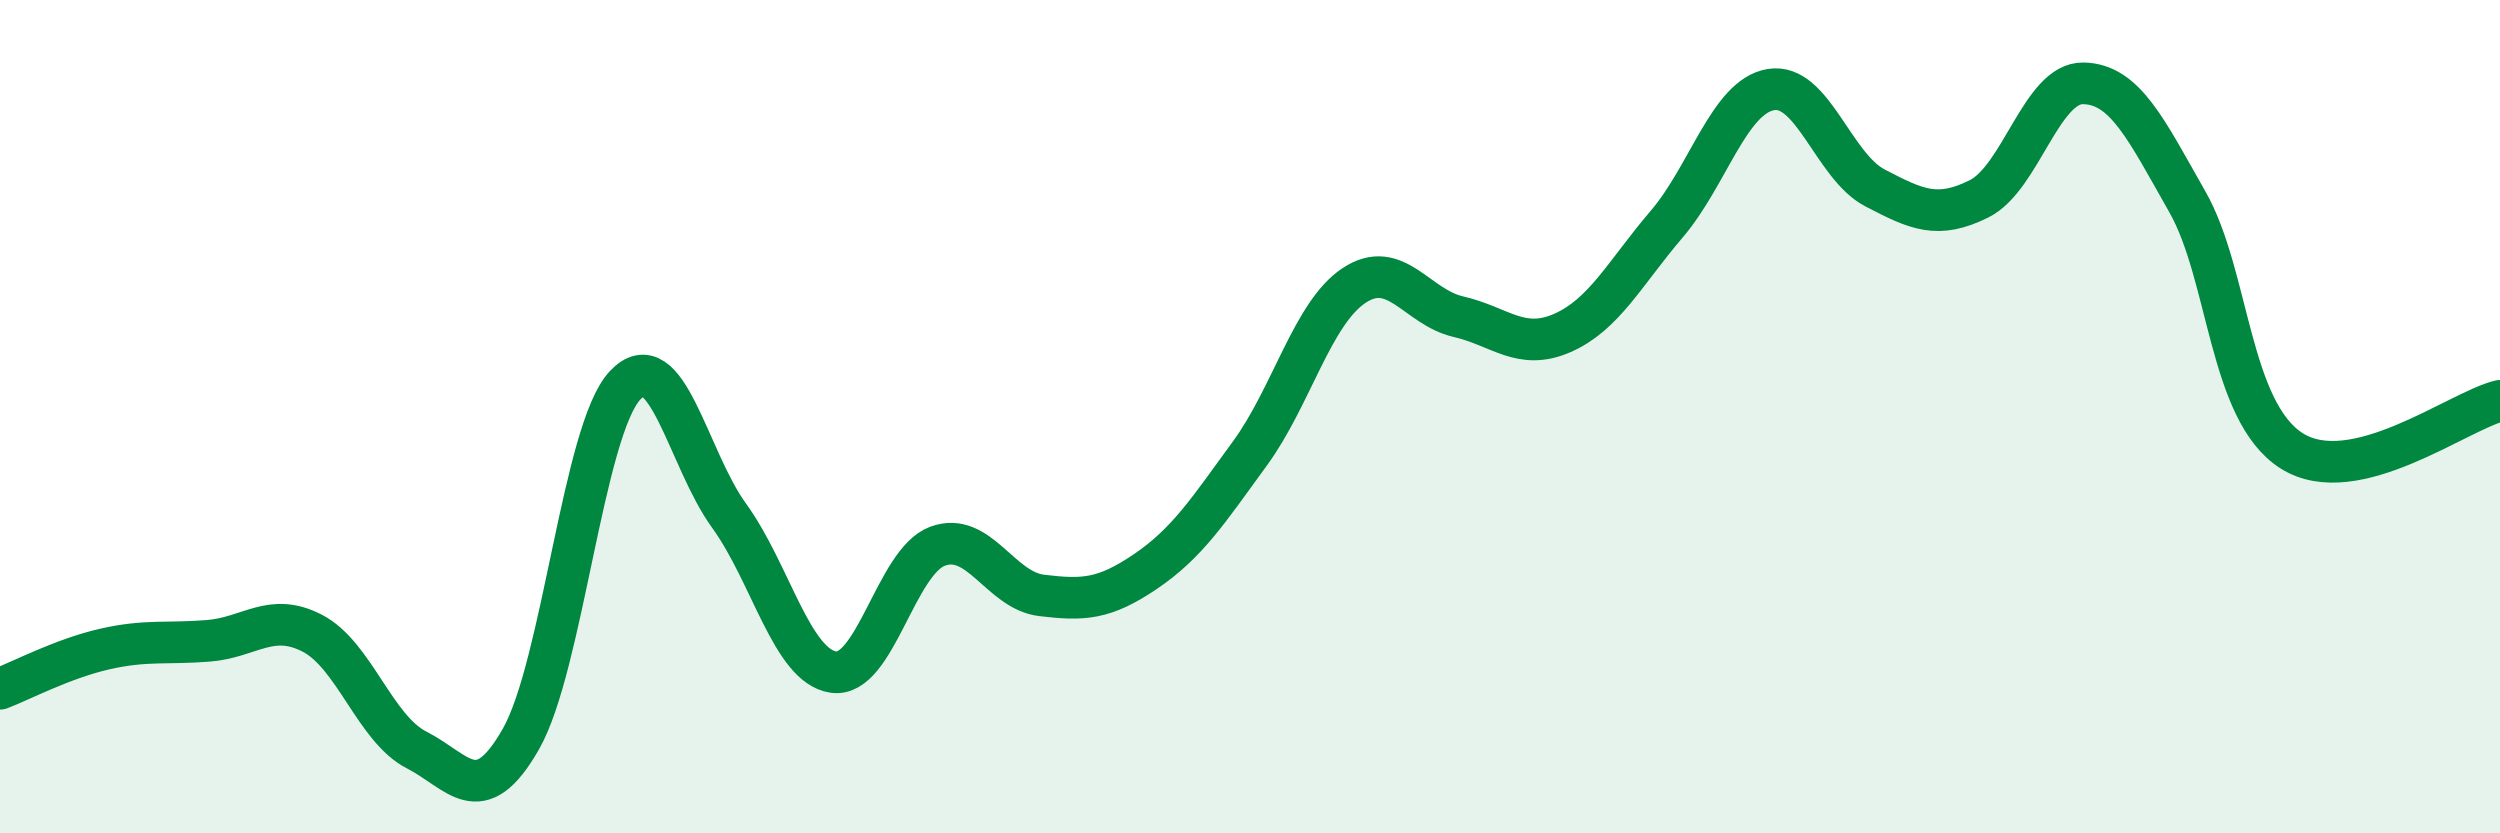
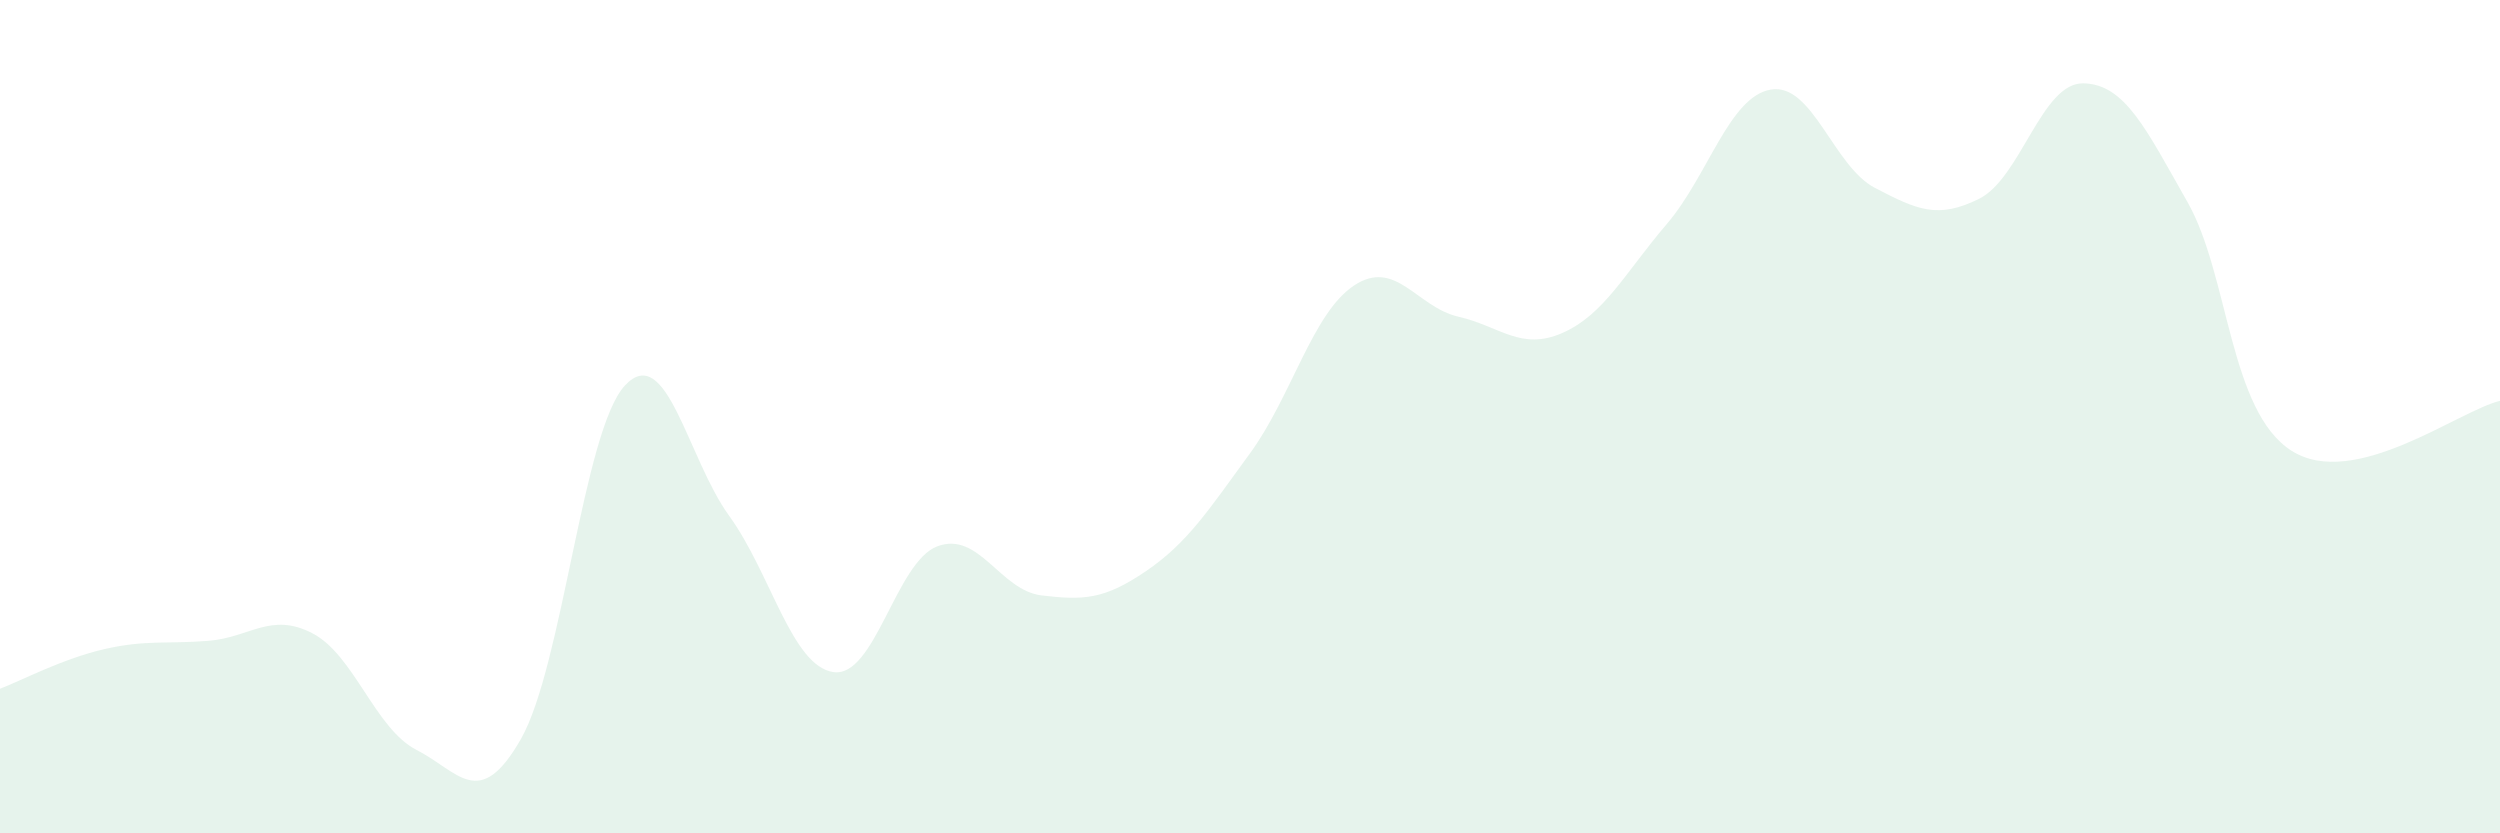
<svg xmlns="http://www.w3.org/2000/svg" width="60" height="20" viewBox="0 0 60 20">
  <path d="M 0,16.53 C 0.5,16.34 1.5,15.81 2.5,15.58 C 3.5,15.35 4,15.46 5,15.38 C 6,15.3 6.5,14.68 7.5,15.2 C 8.5,15.72 9,17.49 10,18 C 11,18.51 11.5,19.49 12.5,17.74 C 13.5,15.99 14,10.32 15,9.25 C 16,8.18 16.5,11 17.5,12.38 C 18.5,13.76 19,15.98 20,16.13 C 21,16.28 21.5,13.48 22.5,13.11 C 23.5,12.74 24,14.17 25,14.29 C 26,14.41 26.5,14.39 27.5,13.71 C 28.5,13.03 29,12.25 30,10.88 C 31,9.51 31.5,7.51 32.5,6.85 C 33.5,6.19 34,7.37 35,7.6 C 36,7.83 36.5,8.43 37.5,7.99 C 38.5,7.55 39,6.55 40,5.38 C 41,4.21 41.5,2.32 42.5,2.15 C 43.5,1.98 44,3.99 45,4.51 C 46,5.03 46.5,5.27 47.5,4.77 C 48.5,4.27 49,1.98 50,2 C 51,2.02 51.5,3.09 52.5,4.85 C 53.5,6.61 53.5,9.87 55,10.82 C 56.5,11.77 59,9.86 60,9.62L60 20L0 20Z" fill="#008740" opacity="0.1" stroke-linecap="round" stroke-linejoin="round" />
-   <path d="M 0,16.53 C 0.5,16.34 1.5,15.81 2.5,15.58 C 3.5,15.35 4,15.46 5,15.38 C 6,15.3 6.5,14.68 7.5,15.2 C 8.5,15.72 9,17.49 10,18 C 11,18.51 11.5,19.49 12.5,17.74 C 13.5,15.99 14,10.32 15,9.25 C 16,8.18 16.5,11 17.5,12.38 C 18.5,13.76 19,15.98 20,16.13 C 21,16.28 21.5,13.48 22.5,13.11 C 23.5,12.74 24,14.17 25,14.29 C 26,14.41 26.5,14.39 27.5,13.71 C 28.5,13.03 29,12.25 30,10.88 C 31,9.51 31.5,7.51 32.5,6.85 C 33.5,6.19 34,7.37 35,7.6 C 36,7.83 36.5,8.43 37.5,7.99 C 38.5,7.55 39,6.55 40,5.38 C 41,4.21 41.5,2.32 42.5,2.15 C 43.5,1.98 44,3.99 45,4.51 C 46,5.03 46.5,5.27 47.5,4.77 C 48.5,4.27 49,1.98 50,2 C 51,2.02 51.5,3.09 52.5,4.85 C 53.5,6.61 53.5,9.87 55,10.82 C 56.5,11.77 59,9.86 60,9.62" stroke="#008740" stroke-width="1" fill="none" stroke-linecap="round" stroke-linejoin="round" />
</svg>